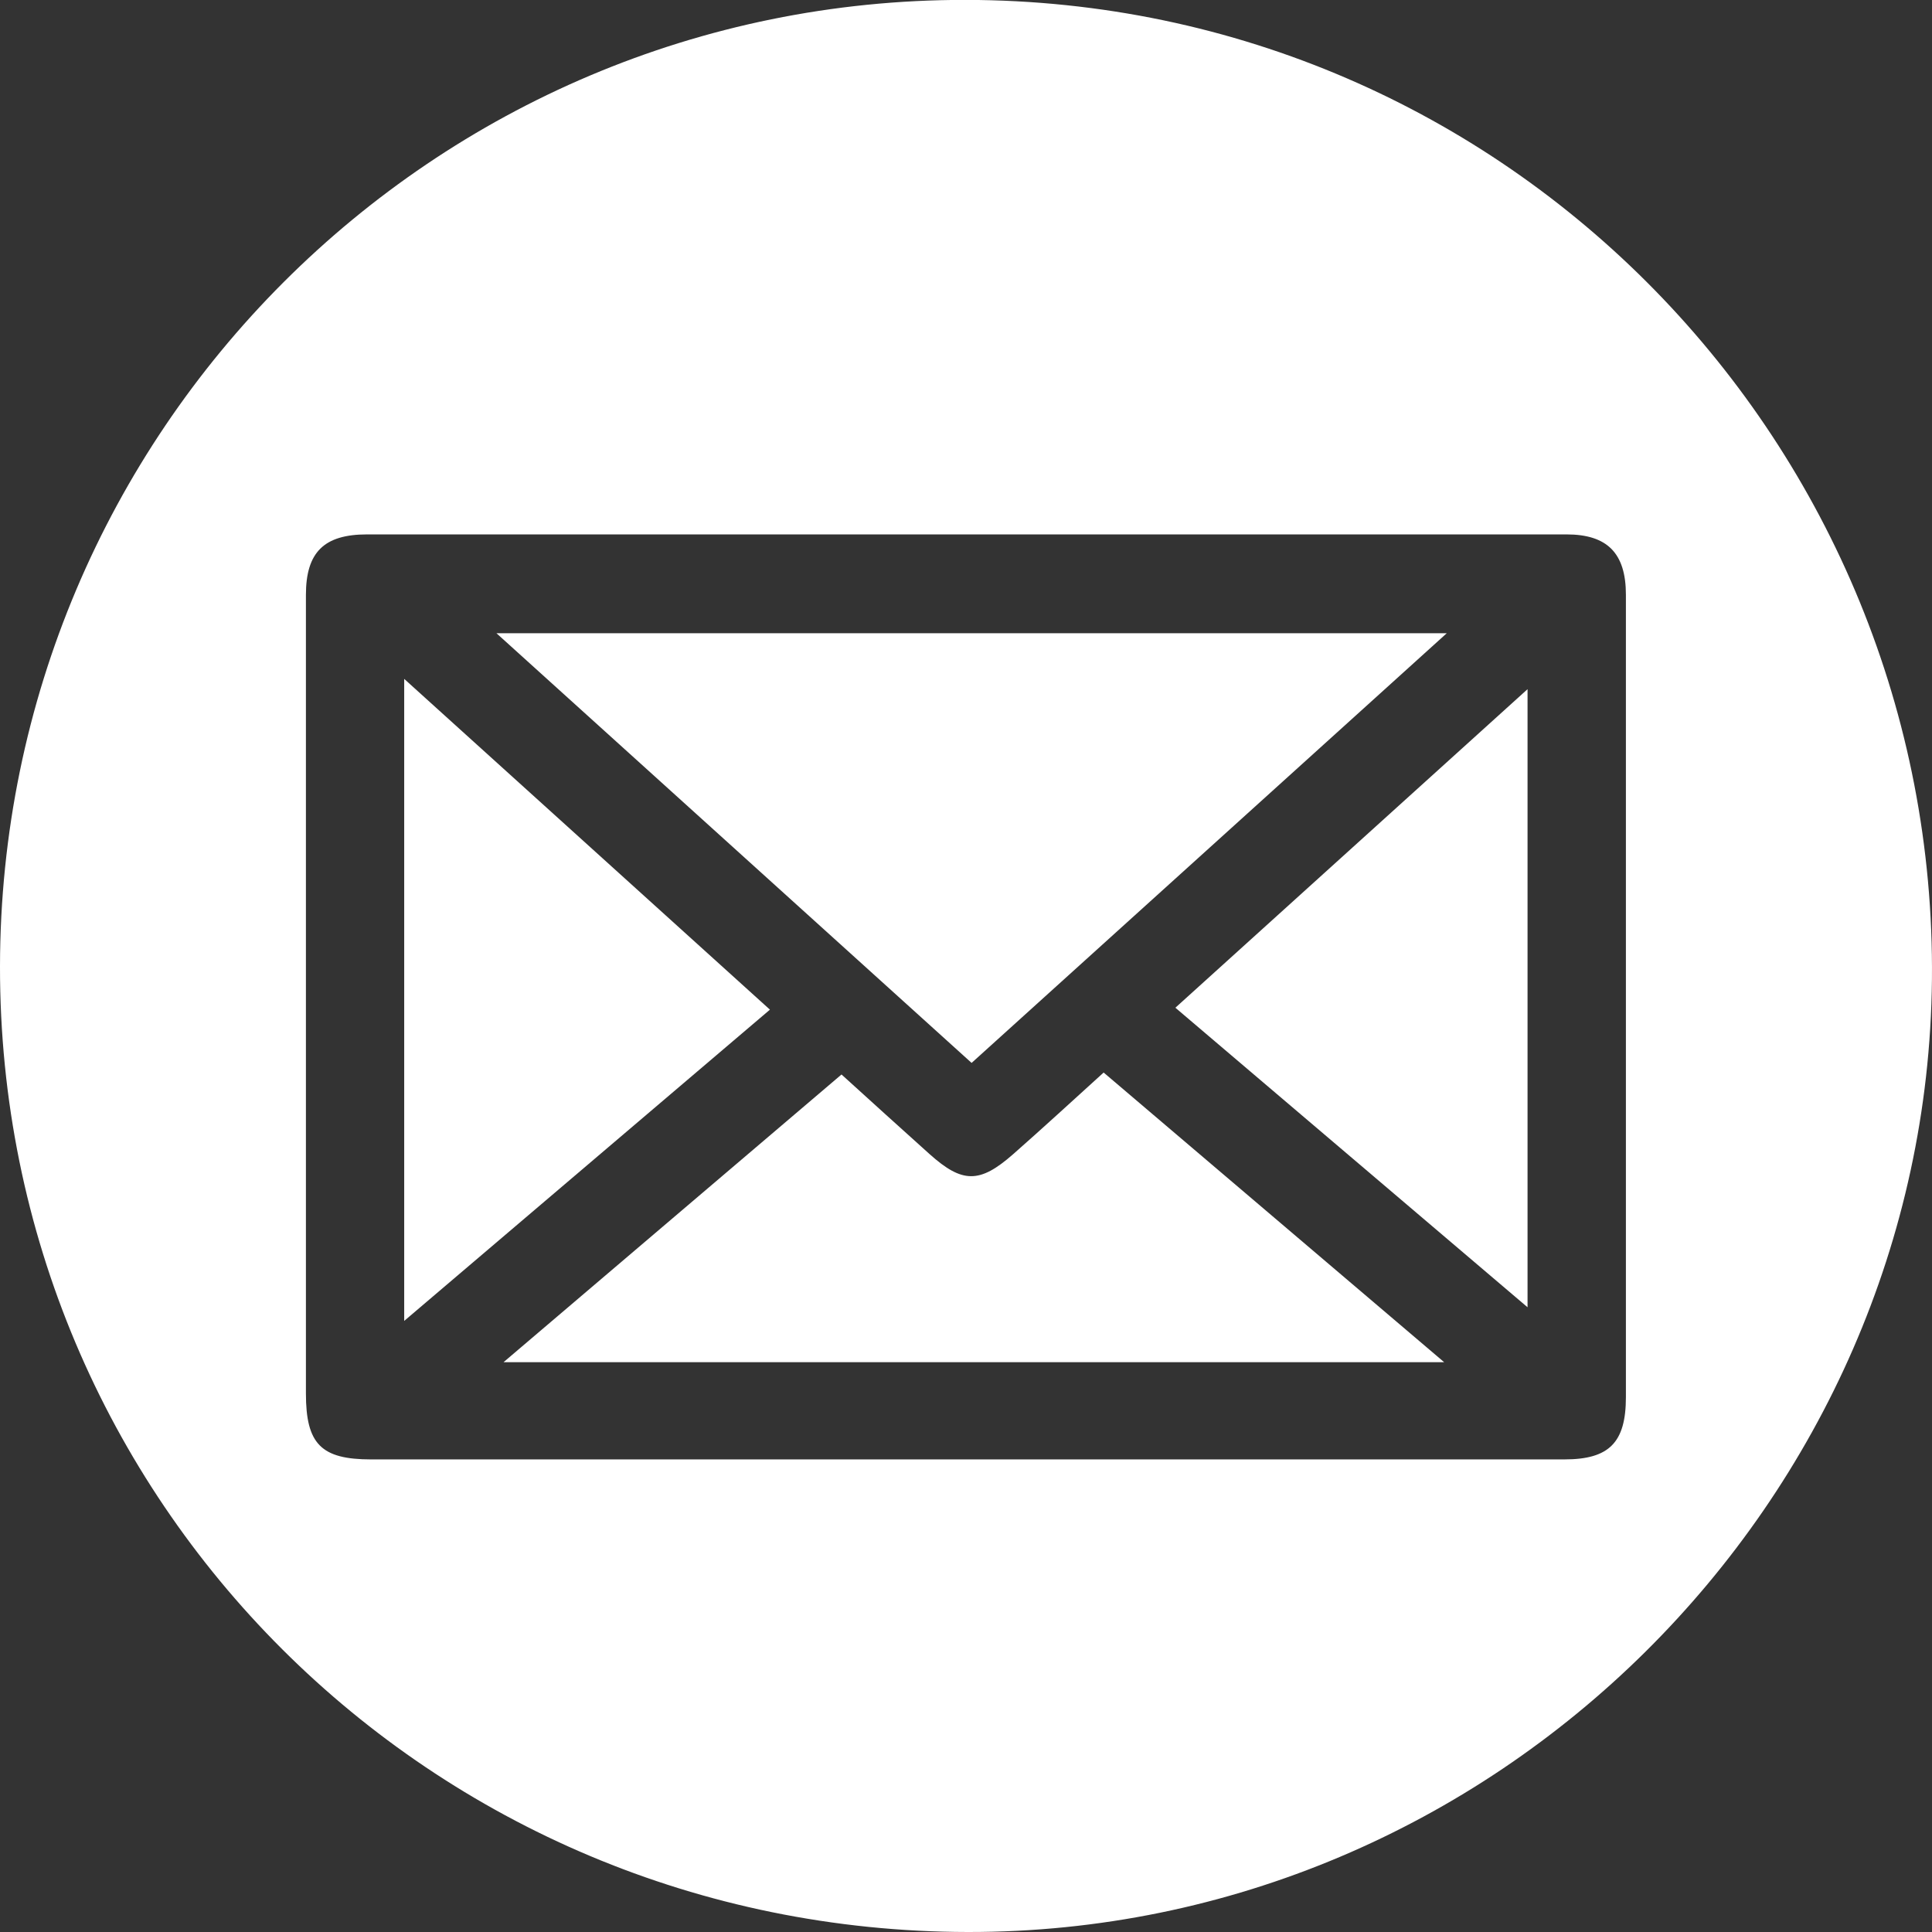
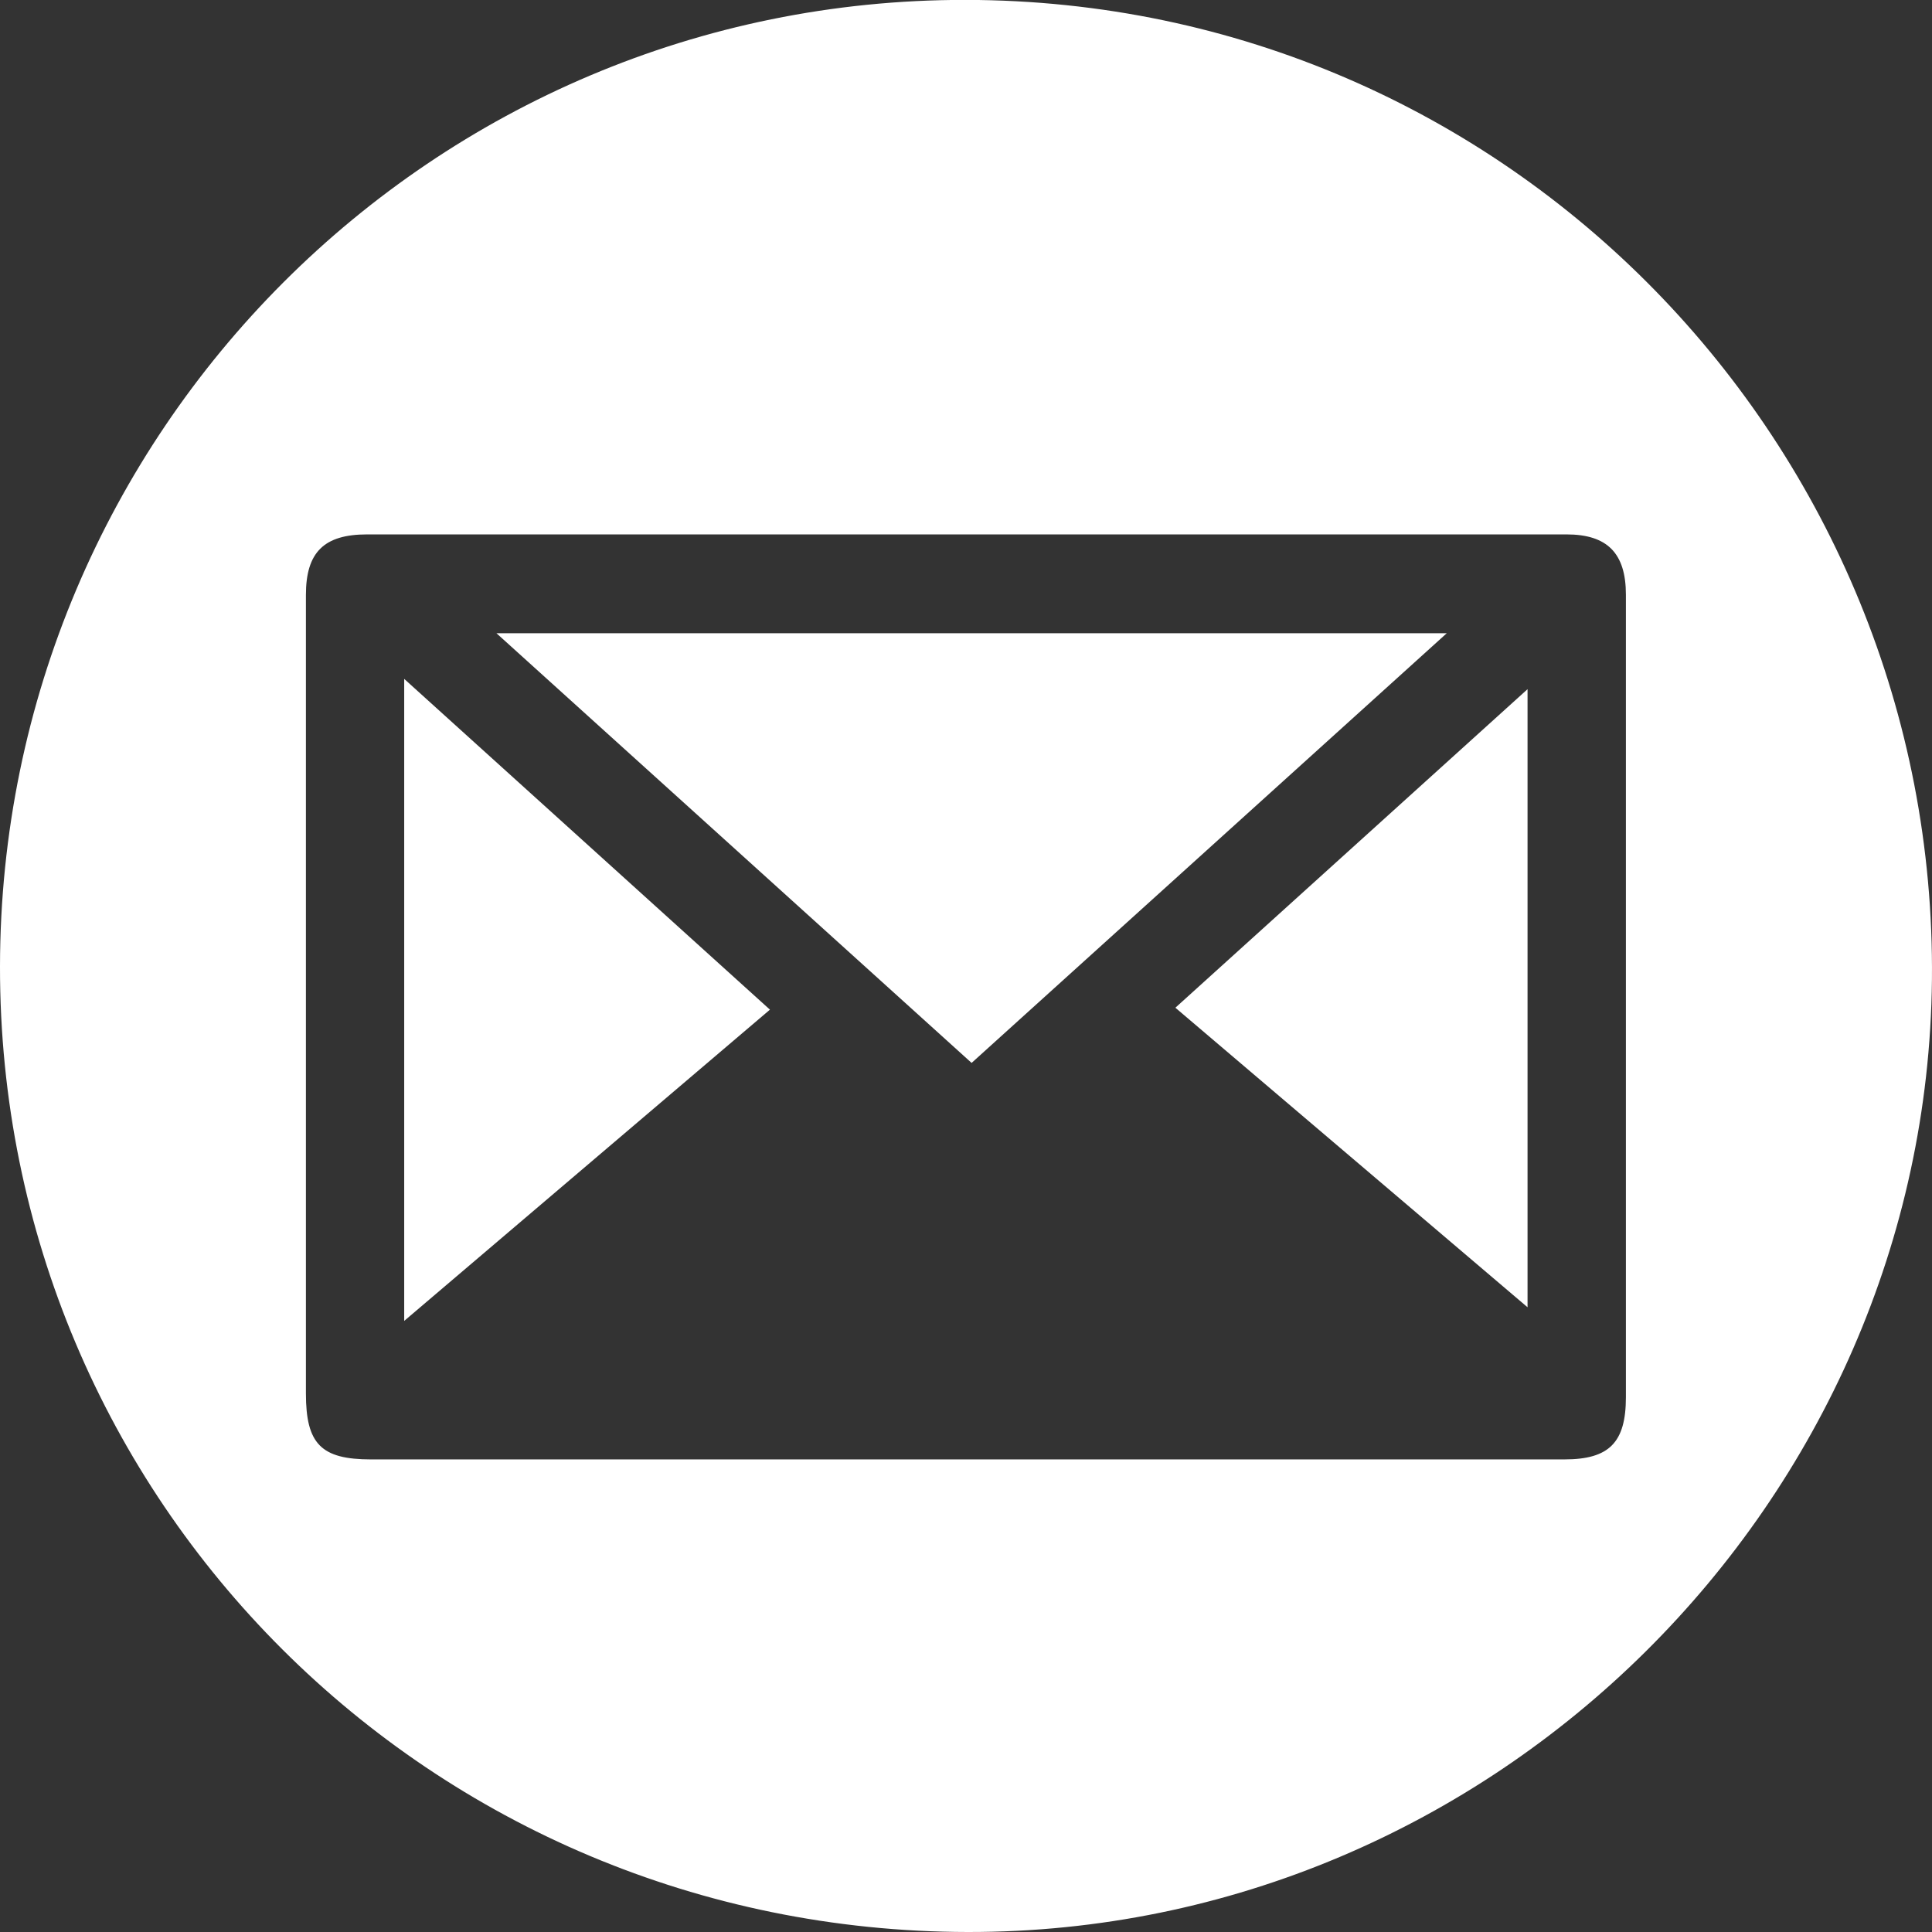
<svg xmlns="http://www.w3.org/2000/svg" width="99" height="99" viewBox="0 0 99 99" fill="none">
  <rect x="0" y="0" width="99" height="99" fill="#333333" stroke="none" />
  <g clip-path="url(#clip0_533_3066)">
    <path d="M3.47861e-05 49.522C0.032 22.122 22.194 -0.035 49.479 -0.005C77.351 0.03 99.272 22.88 98.997 50.207C98.728 76.951 76.56 99.043 49.59 99C22.069 98.955 -0.032 76.903 3.47861e-05 49.522ZM49.442 74.783C59.684 74.783 69.927 74.783 80.17 74.783C82.466 74.783 83.313 73.909 83.315 71.601V30.478C83.315 28.351 82.365 27.384 80.271 27.384H18.81C16.6 27.384 15.676 28.301 15.676 30.483C15.676 44.123 15.676 57.763 15.676 71.403C15.676 73.996 16.453 74.783 19.017 74.784C29.159 74.786 39.301 74.785 49.442 74.783Z" fill="white" />
    <path d="M49.787 54.466L25.439 32.448H74.135L49.787 54.466Z" fill="white" />
-     <path d="M43.121 55.059C44.656 56.449 46.139 57.801 47.635 59.14C49.311 60.64 50.198 60.651 51.907 59.151C53.442 57.8 54.951 56.413 56.553 54.959L74.002 69.802H25.802L43.121 55.059Z" fill="white" />
    <path d="M39.453 51.737L20.712 67.686V34.788L39.453 51.737Z" fill="white" />
    <path d="M78.275 66.987L60.229 51.638L78.275 35.315V66.987Z" fill="white" />
  </g>
  <defs>
    <clipPath id="clip0_533_3066">
      <rect width="99" height="99" fill="white" />
    </clipPath>
  </defs>
</svg>